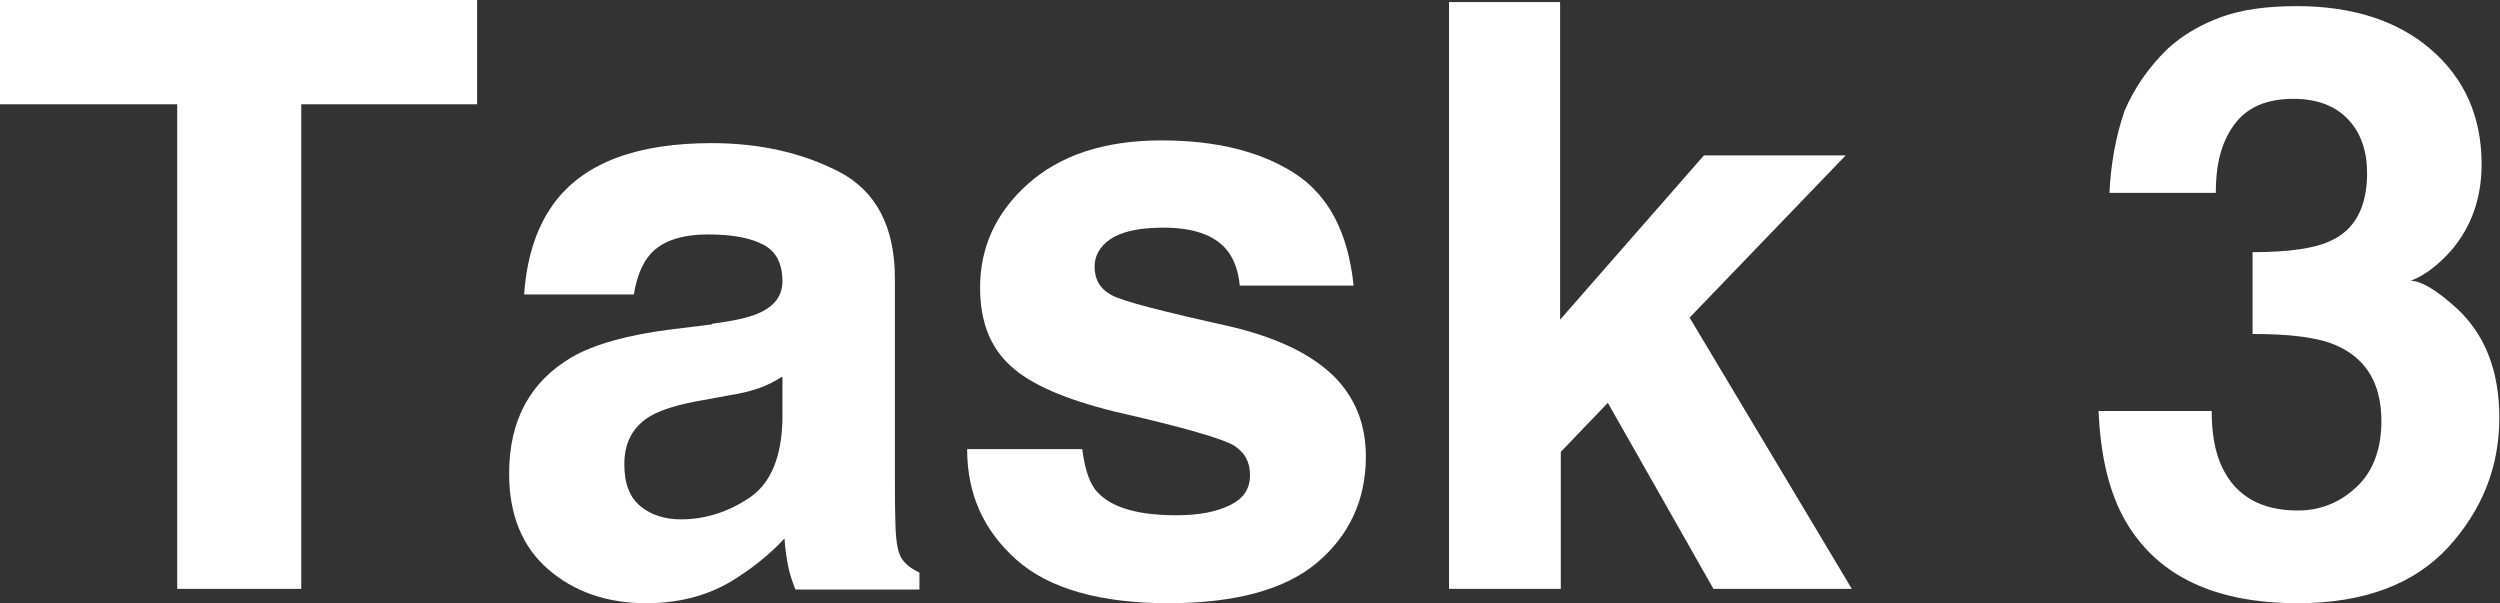
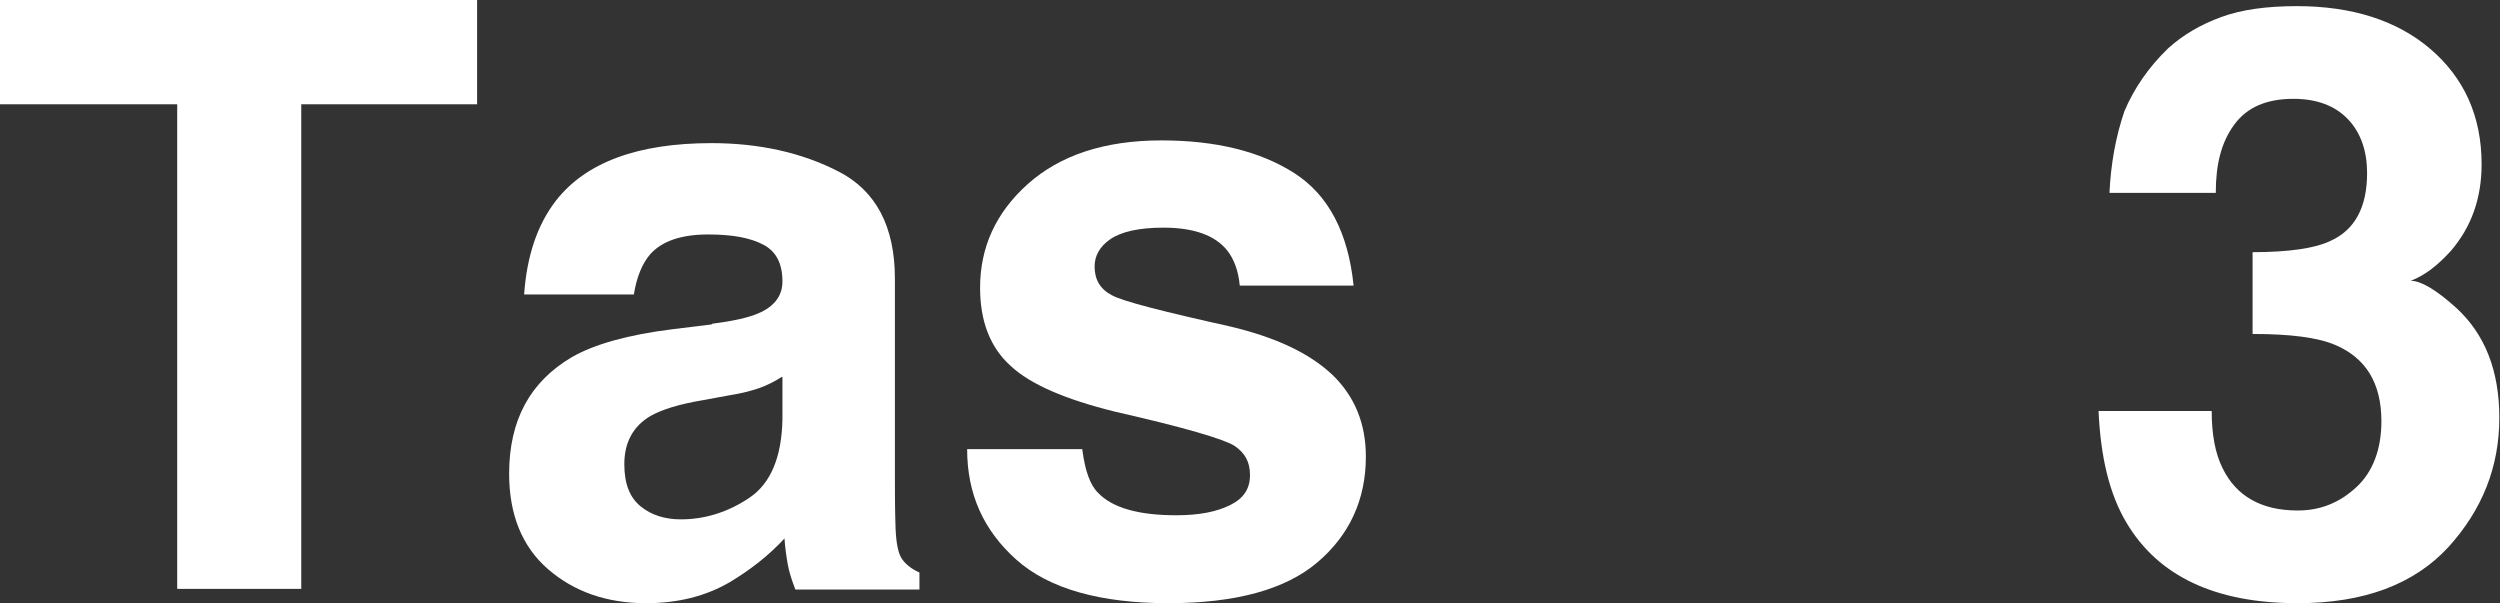
<svg xmlns="http://www.w3.org/2000/svg" id="_レイヤー_2" viewBox="0 0 36.68 8.85">
  <rect x="0" y="0" width="36.68" height="8.85" fill="#333333" stroke="none" />
  <defs>
    <style>.cls-1{fill:#fff;}</style>
  </defs>
  <g id="_レイヤー_1-2">
    <path class="cls-1" d="m7,0v1.53h-2.58v7.11h-1.82V1.53H0V0h7Z" />
    <path class="cls-1" d="m10.45,4.75c.31-.04.53-.09.67-.15.24-.1.36-.26.36-.47,0-.26-.09-.44-.28-.54s-.45-.15-.81-.15c-.4,0-.68.1-.85.29-.12.14-.2.34-.24.59h-1.61c.04-.56.19-1.02.47-1.38.44-.56,1.2-.84,2.28-.84.7,0,1.33.14,1.87.42s.82.8.82,1.57v2.93c0,.2,0,.45.01.74.01.22.04.37.1.45s.14.14.25.19v.25h-1.82c-.05-.13-.09-.25-.11-.36s-.04-.24-.05-.39c-.23.25-.5.46-.8.64-.36.21-.77.31-1.23.31-.58,0-1.06-.17-1.44-.5-.38-.33-.57-.8-.57-1.4,0-.79.31-1.35.92-1.71.33-.19.83-.33,1.48-.41l.57-.07Zm1.02.78c-.11.07-.21.12-.32.16s-.26.08-.45.11l-.38.07c-.36.06-.61.14-.77.23-.26.15-.39.39-.39.71,0,.29.08.49.24.62.16.13.36.19.59.19.36,0,.7-.11,1.01-.32s.47-.6.48-1.15v-.62Z" />
    <path class="cls-1" d="m15.88,6.6c.04.3.11.51.23.63.21.22.59.33,1.15.33.33,0,.59-.05.79-.15s.29-.24.29-.44-.08-.33-.23-.43c-.16-.1-.74-.27-1.75-.5-.73-.18-1.24-.4-1.53-.67-.3-.27-.45-.65-.45-1.15,0-.59.23-1.1.7-1.52s1.12-.64,1.96-.64c.8,0,1.45.16,1.95.48s.79.87.87,1.65h-1.67c-.02-.21-.08-.38-.18-.51-.18-.23-.5-.34-.94-.34-.36,0-.62.06-.78.17s-.23.25-.23.4c0,.19.08.33.25.42.16.09.75.24,1.74.46.67.16,1.16.39,1.5.71.33.32.49.72.49,1.2,0,.63-.24,1.15-.71,1.55s-1.2.6-2.19.6-1.75-.21-2.23-.64-.72-.96-.72-1.62h1.69Z" />
-     <path class="cls-1" d="m21.25.03h1.64v4.66l2.11-2.41h2.08l-2.29,2.38,2.38,3.98h-2.03l-1.55-2.73-.69.72v2.01h-1.64V.03Z" />
    <path class="cls-1" d="m32.45,6.03c0,.34.05.62.16.84.2.41.57.62,1.1.62.33,0,.61-.11.86-.34.24-.22.37-.55.37-.97,0-.56-.23-.93-.68-1.12-.26-.11-.66-.16-1.21-.16v-1.2c.54,0,.92-.06,1.13-.16.37-.16.55-.5.55-1,0-.32-.09-.59-.28-.79-.19-.2-.46-.3-.8-.3-.39,0-.68.12-.87.38s-.27.58-.27,1h-1.56c.02-.42.09-.82.22-1.2.14-.33.35-.64.64-.92.22-.2.48-.35.78-.46.3-.11.67-.16,1.11-.16.81,0,1.47.21,1.96.63s.75.98.75,1.69c0,.5-.15.92-.45,1.27-.19.21-.38.36-.59.44.15,0,.37.13.66.39.43.39.64.93.64,1.62,0,.72-.25,1.35-.75,1.9-.5.54-1.23.82-2.21.82-1.2,0-2.04-.39-2.51-1.18-.25-.42-.38-.96-.41-1.64h1.64Z" />
  </g>
</svg>